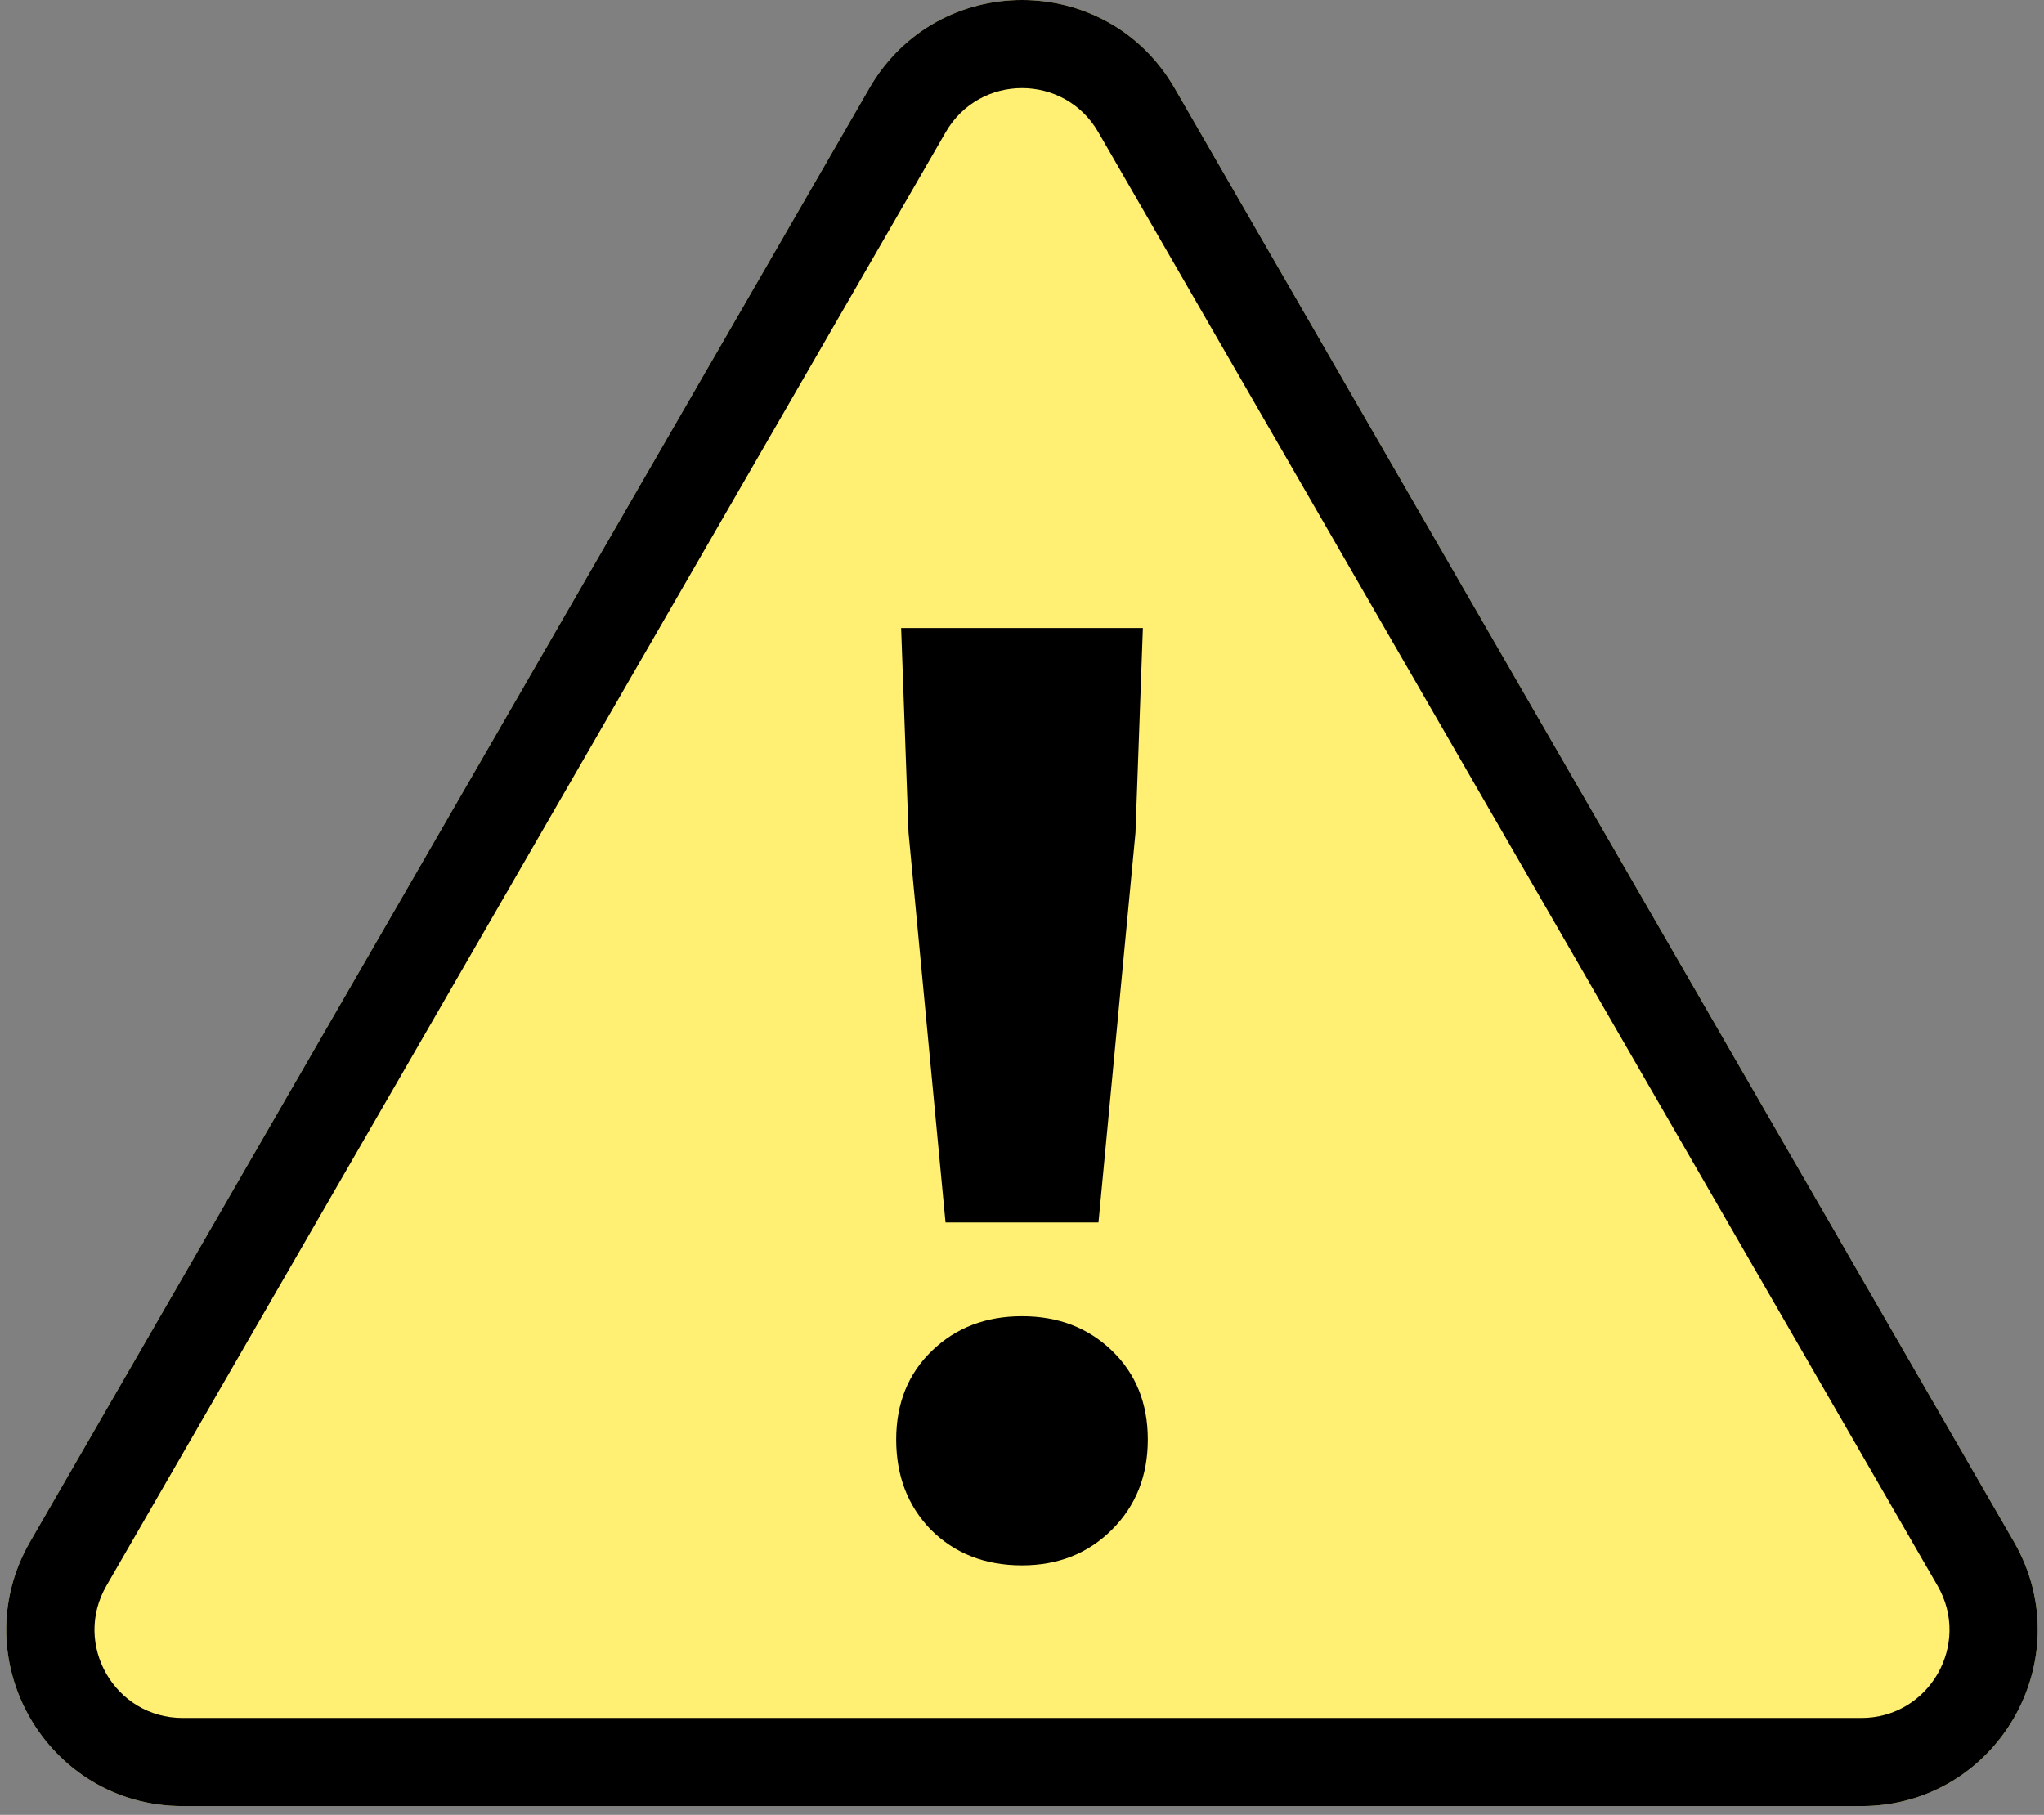
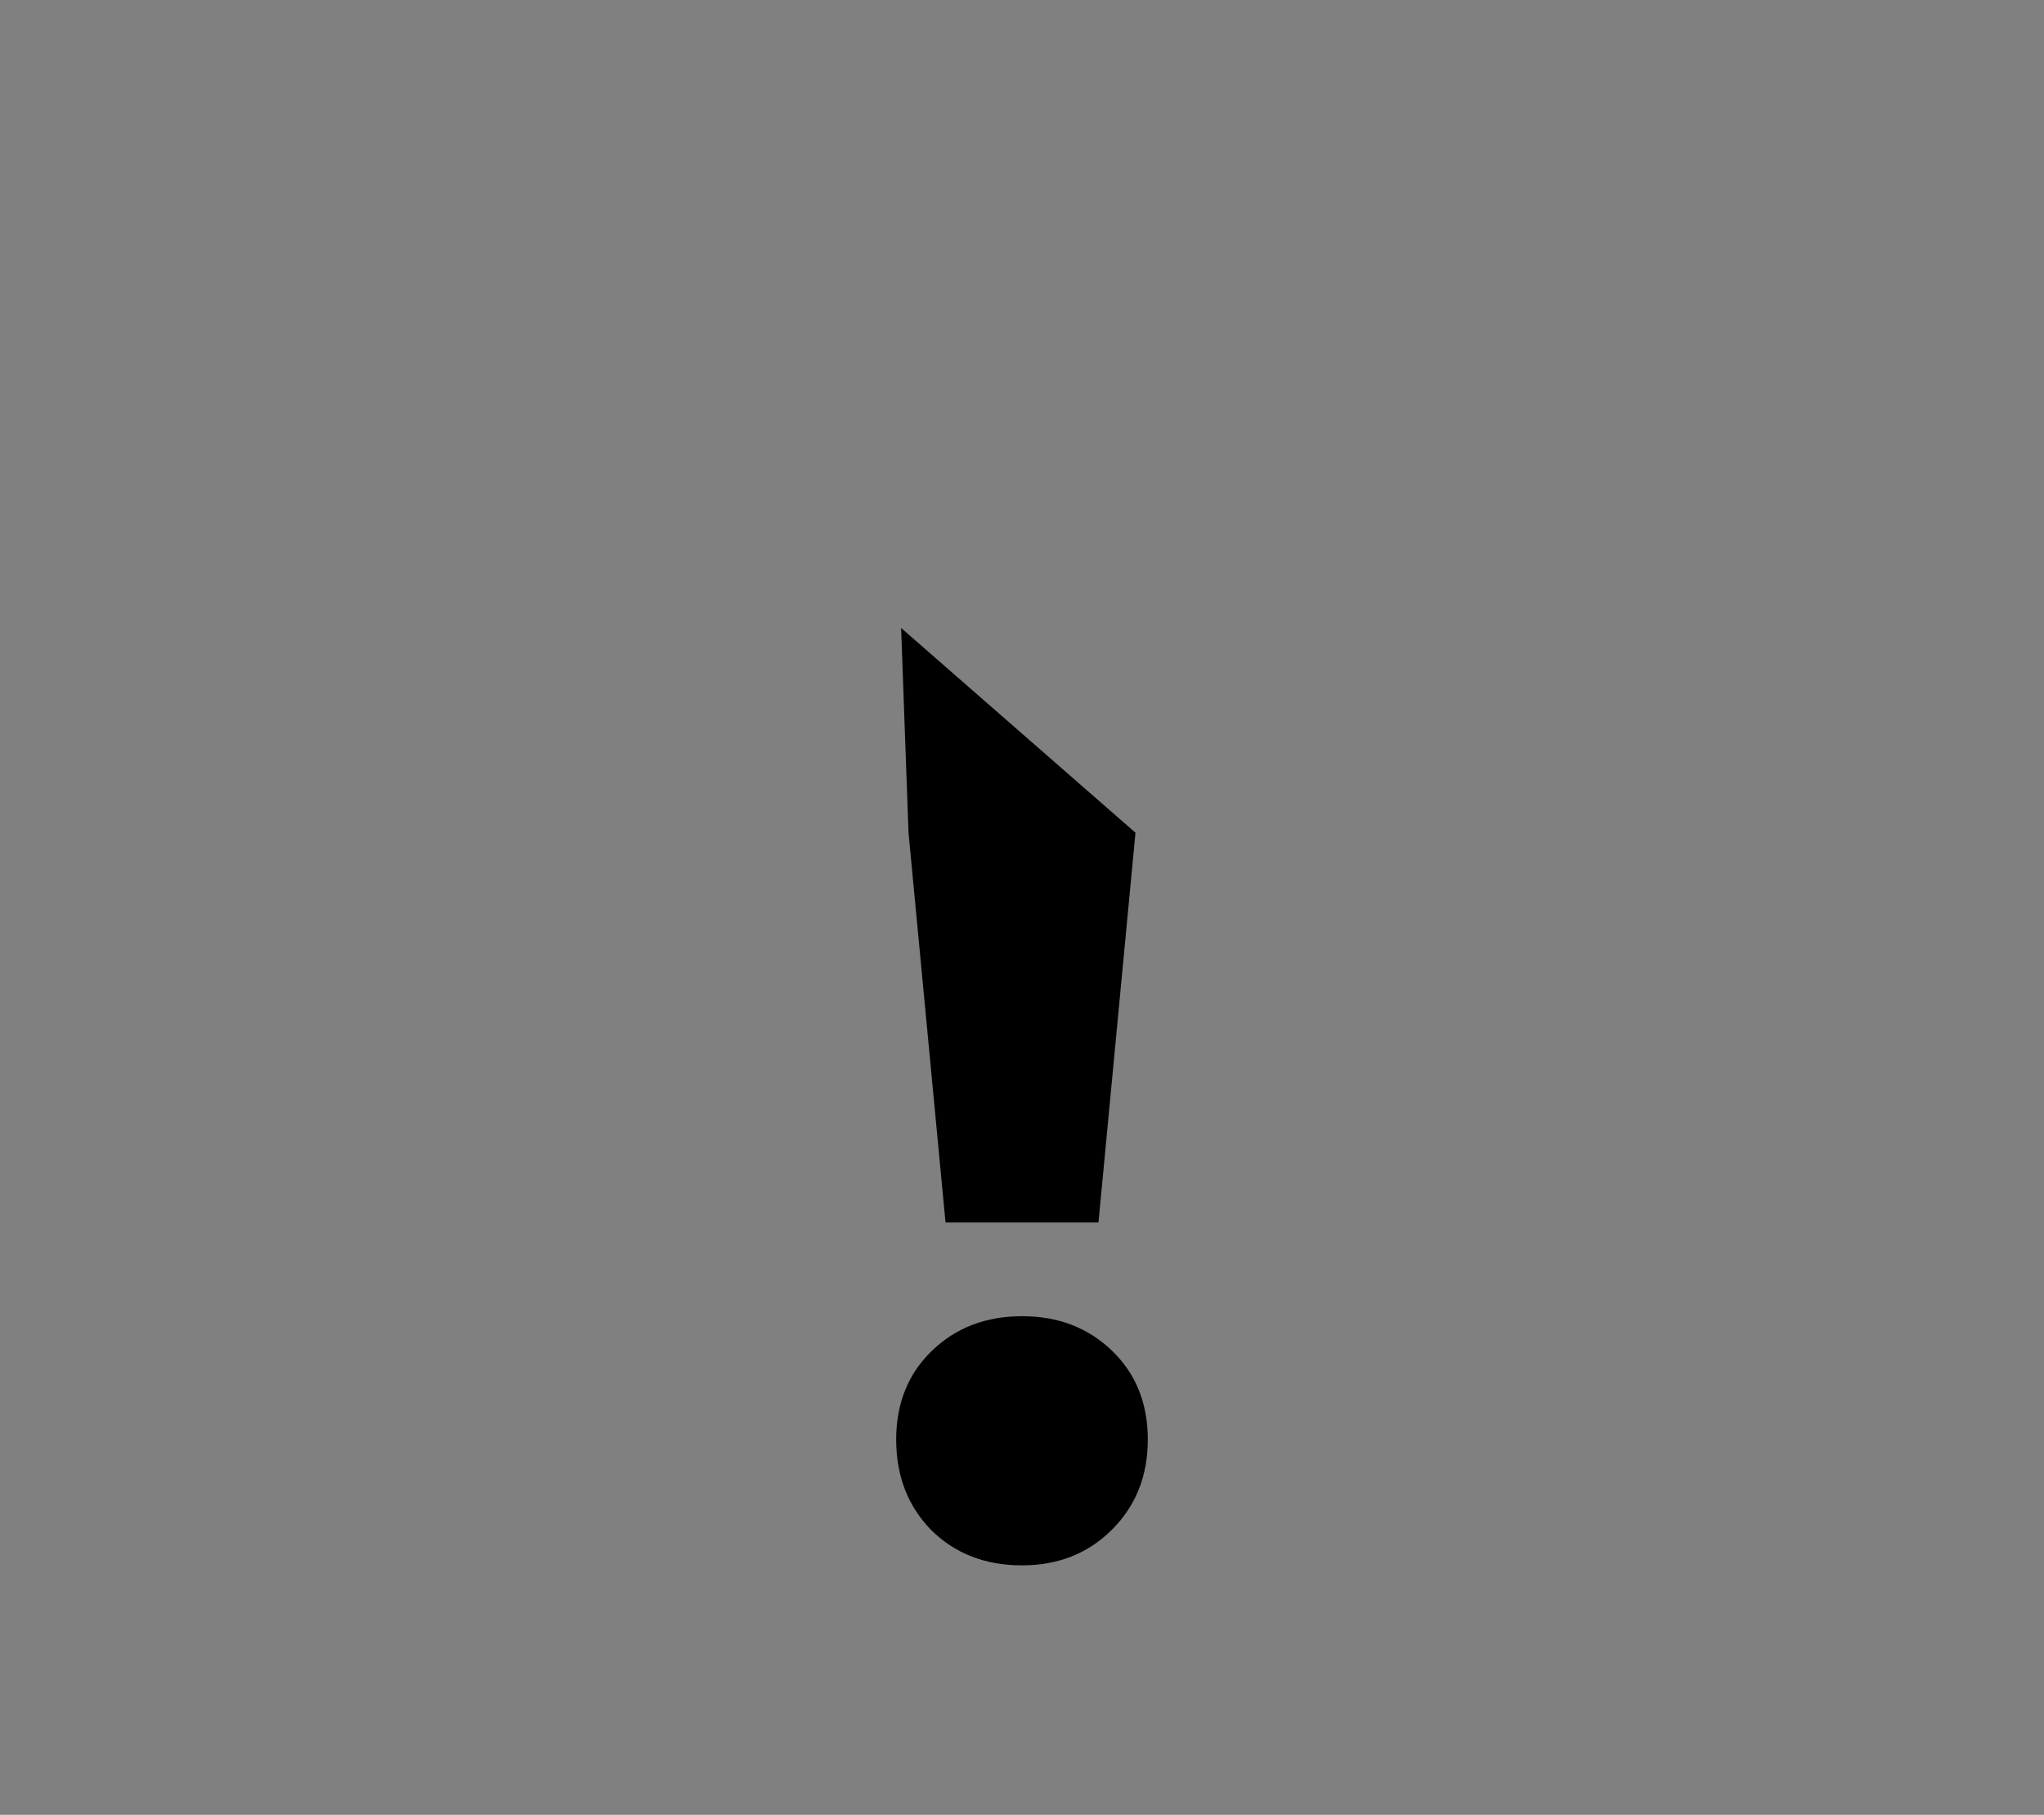
<svg xmlns="http://www.w3.org/2000/svg" width="116" height="103" viewBox="0 0 116 103" fill="none">
  <rect x="0" y="0" width="116" height="103" fill="#808080" stroke="none" />
-   <path d="M49.34 5C53.189 -1.667 62.811 -1.667 66.66 5L114.291 87.5C118.14 94.167 113.329 102.5 105.631 102.5H10.368C2.67 102.5 -2.141 94.167 1.708 87.5L49.34 5Z" fill="#FFF073" />
-   <path fill-rule="evenodd" clip-rule="evenodd" d="M109.961 90L62.33 7.5C60.406 4.167 55.594 4.167 53.67 7.5L6.038 90C4.114 93.333 6.519 97.5 10.368 97.5H105.631C109.48 97.5 111.886 93.333 109.961 90ZM66.66 5C62.811 -1.667 53.189 -1.667 49.34 5L1.708 87.5C-2.141 94.167 2.67 102.5 10.368 102.5H105.631C113.329 102.5 118.14 94.167 114.291 87.5L66.66 5Z" fill="black" />
-   <path d="M53.66 69.38L51.56 47.26L51.14 35.64H64.86L64.44 47.26L62.34 69.38H53.66ZM58 88.84C55.9 88.84 54.174 88.163 52.82 86.81C51.514 85.456 50.86 83.753 50.86 81.7C50.86 79.646 51.537 77.966 52.89 76.66C54.244 75.353 55.947 74.7 58 74.7C60.054 74.7 61.757 75.353 63.11 76.66C64.464 77.966 65.14 79.646 65.14 81.7C65.14 83.753 64.464 85.456 63.11 86.81C61.757 88.163 60.054 88.84 58 88.84Z" fill="black" />
+   <path d="M53.66 69.38L51.56 47.26L51.14 35.64L64.44 47.26L62.34 69.38H53.66ZM58 88.84C55.9 88.84 54.174 88.163 52.82 86.81C51.514 85.456 50.86 83.753 50.86 81.7C50.86 79.646 51.537 77.966 52.89 76.66C54.244 75.353 55.947 74.7 58 74.7C60.054 74.7 61.757 75.353 63.11 76.66C64.464 77.966 65.14 79.646 65.14 81.7C65.14 83.753 64.464 85.456 63.11 86.81C61.757 88.163 60.054 88.84 58 88.84Z" fill="black" />
</svg>